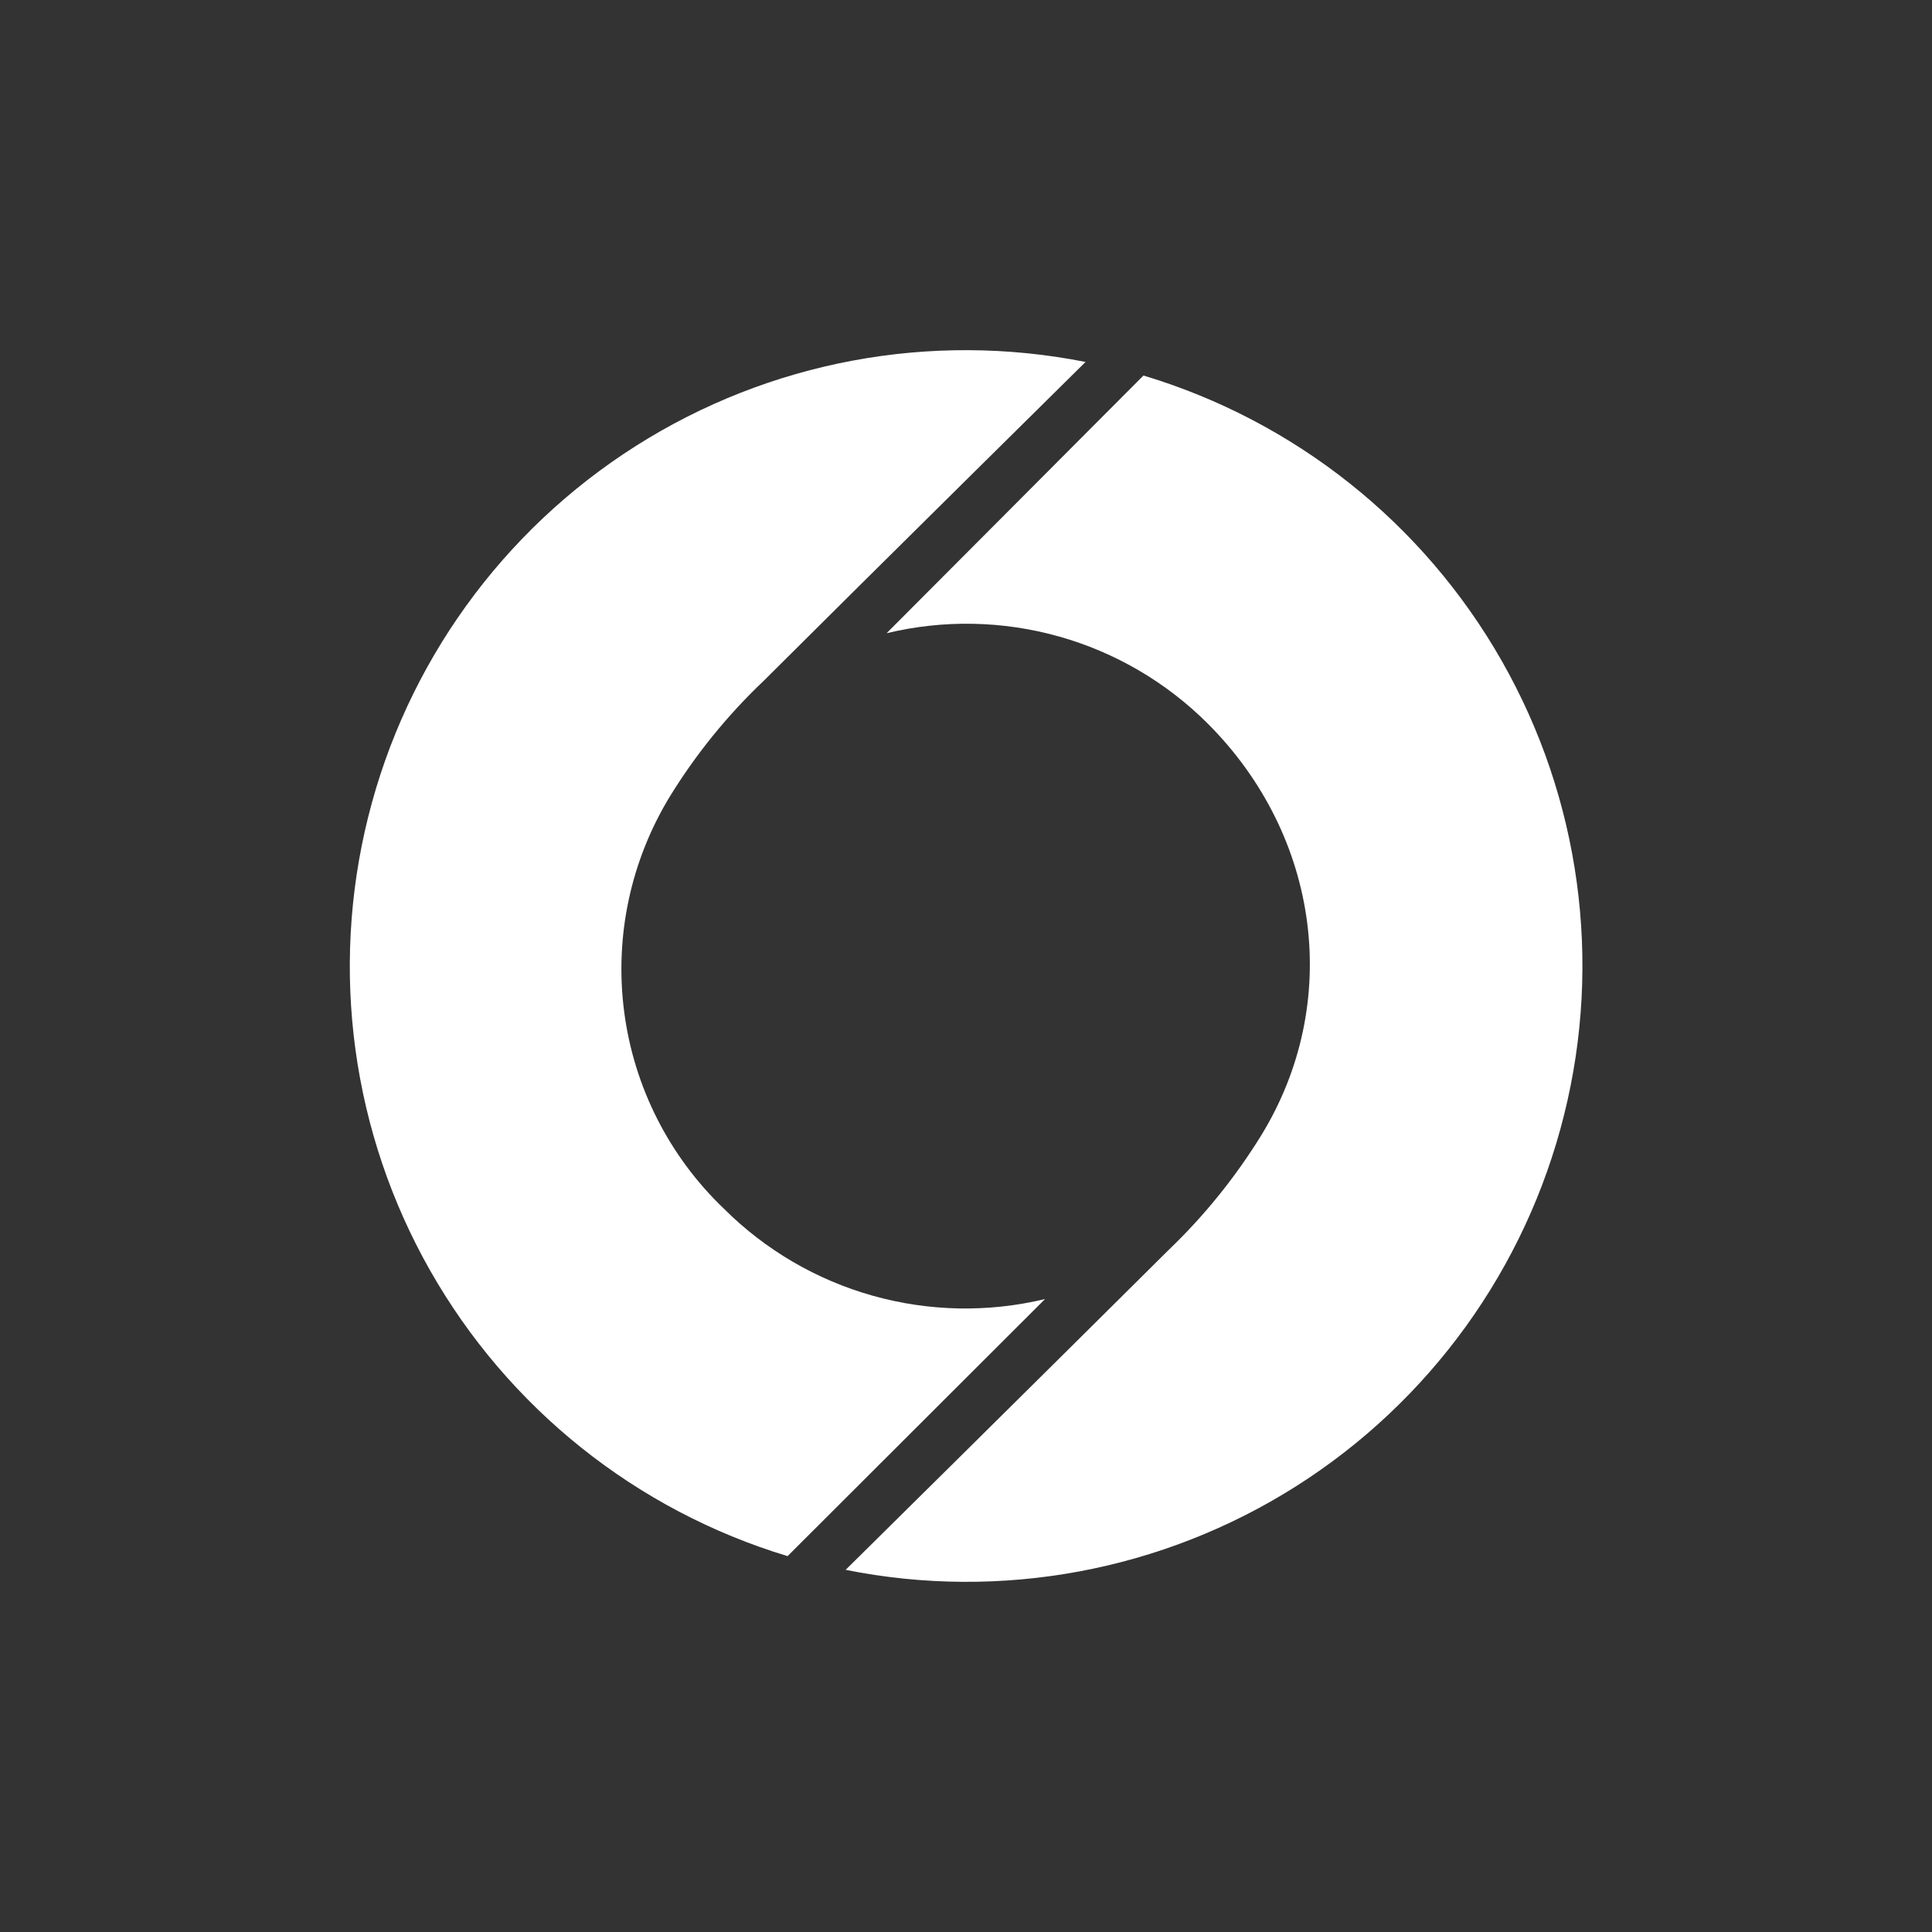
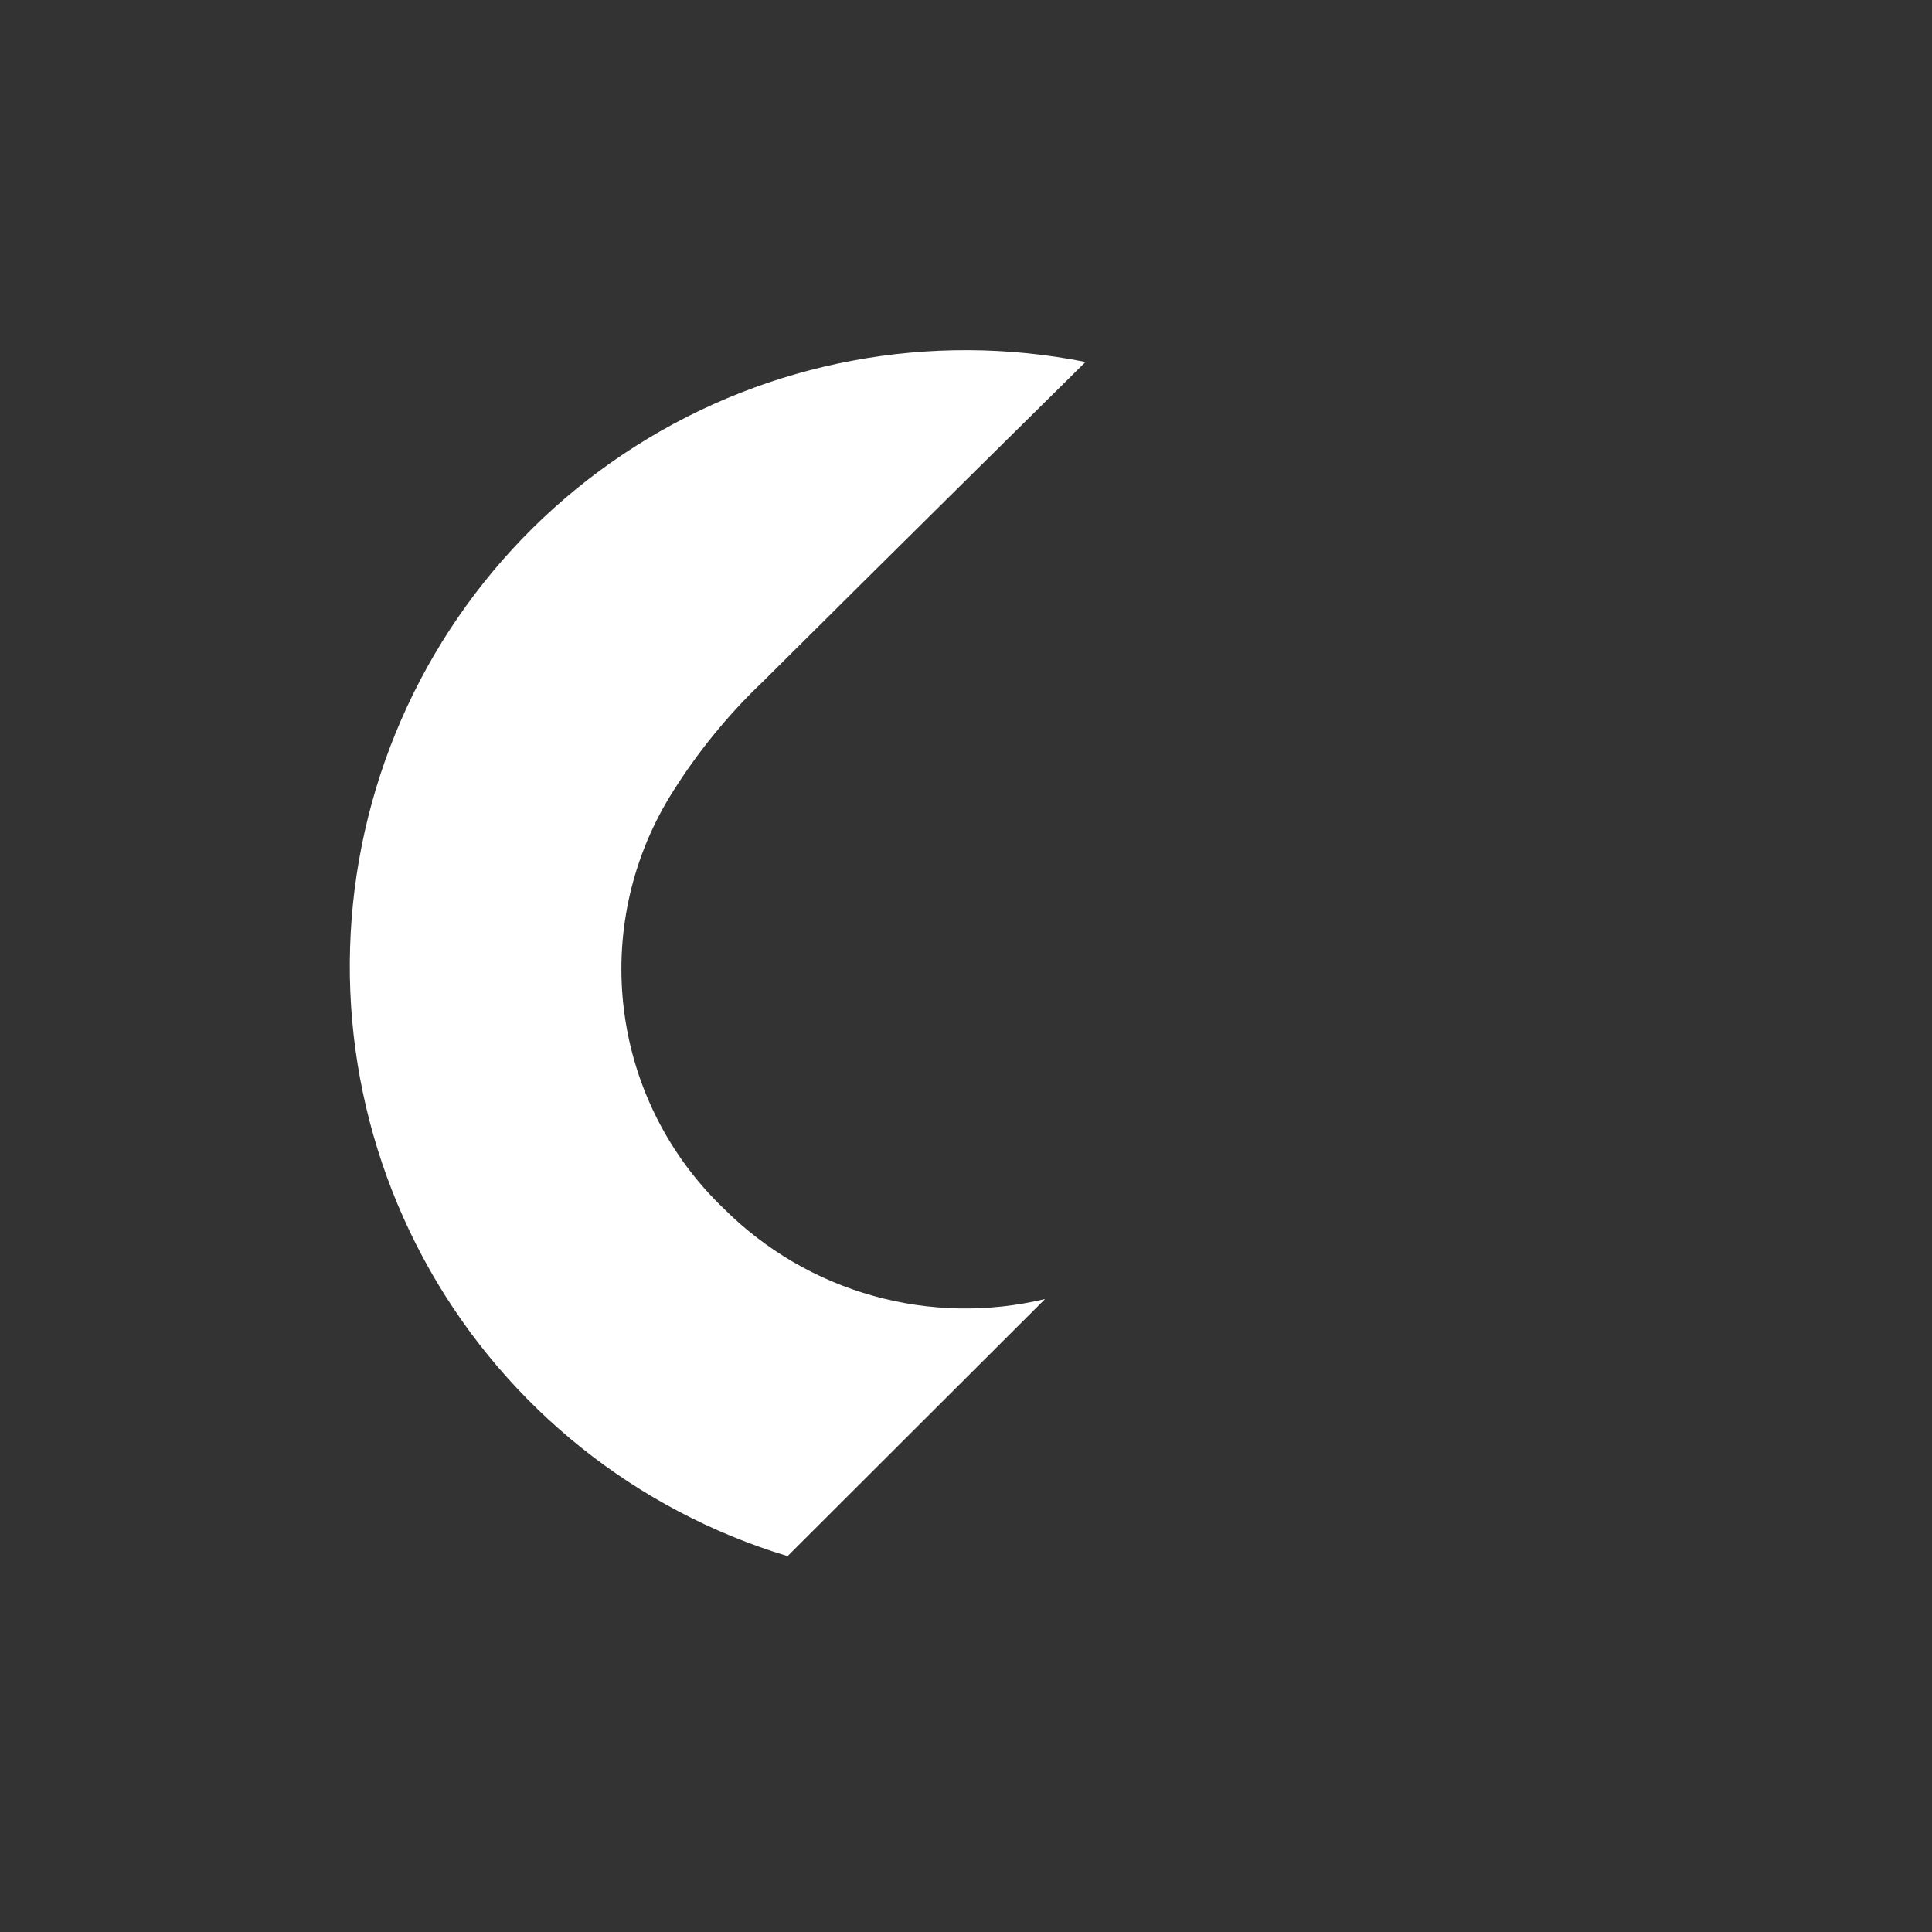
<svg xmlns="http://www.w3.org/2000/svg" width="40" height="40" viewBox="0 0 40 40" fill="none">
  <rect x="0" y="0" width="40" height="40" fill="#808080" stroke="none" />
  <g clip-path="url(#clip0_9834_92209)">
    <path d="M40 0H0V40H40V0Z" fill="#333333" />
    <path d="M21.637 26.895C20.461 27.178 19.232 27.154 18.068 26.826C16.904 26.499 15.843 25.878 14.987 25.024C13.854 23.941 13.125 22.503 12.923 20.948C12.72 19.394 13.057 17.817 13.875 16.48C14.412 15.609 15.06 14.81 15.802 14.105C18.155 11.76 22.475 7.494 22.475 7.494C19.263 6.856 15.928 7.479 13.163 9.234C10.398 10.988 8.413 13.739 7.622 16.917C6.829 20.095 7.288 23.456 8.905 26.304C10.522 29.152 13.171 31.27 16.306 32.218L21.637 26.895Z" fill="white" />
-     <path d="M18.356 13.11C19.532 12.827 20.761 12.85 21.925 13.178C23.089 13.505 24.149 14.126 25.005 14.981C27.337 17.313 27.792 20.775 26.109 23.512C25.57 24.384 24.923 25.184 24.182 25.892C21.828 28.233 17.508 32.502 17.508 32.502C20.723 33.146 24.063 32.526 26.833 30.772C29.603 29.017 31.591 26.263 32.383 23.081C33.177 19.899 32.715 16.534 31.093 13.684C29.471 10.834 26.815 8.718 23.674 7.775L18.356 13.11Z" fill="white" />
  </g>
  <defs>
    <clipPath id="clip0_9834_92209">
      <path d="M0 0H40V40H0V0Z" fill="white" />
    </clipPath>
  </defs>
</svg>